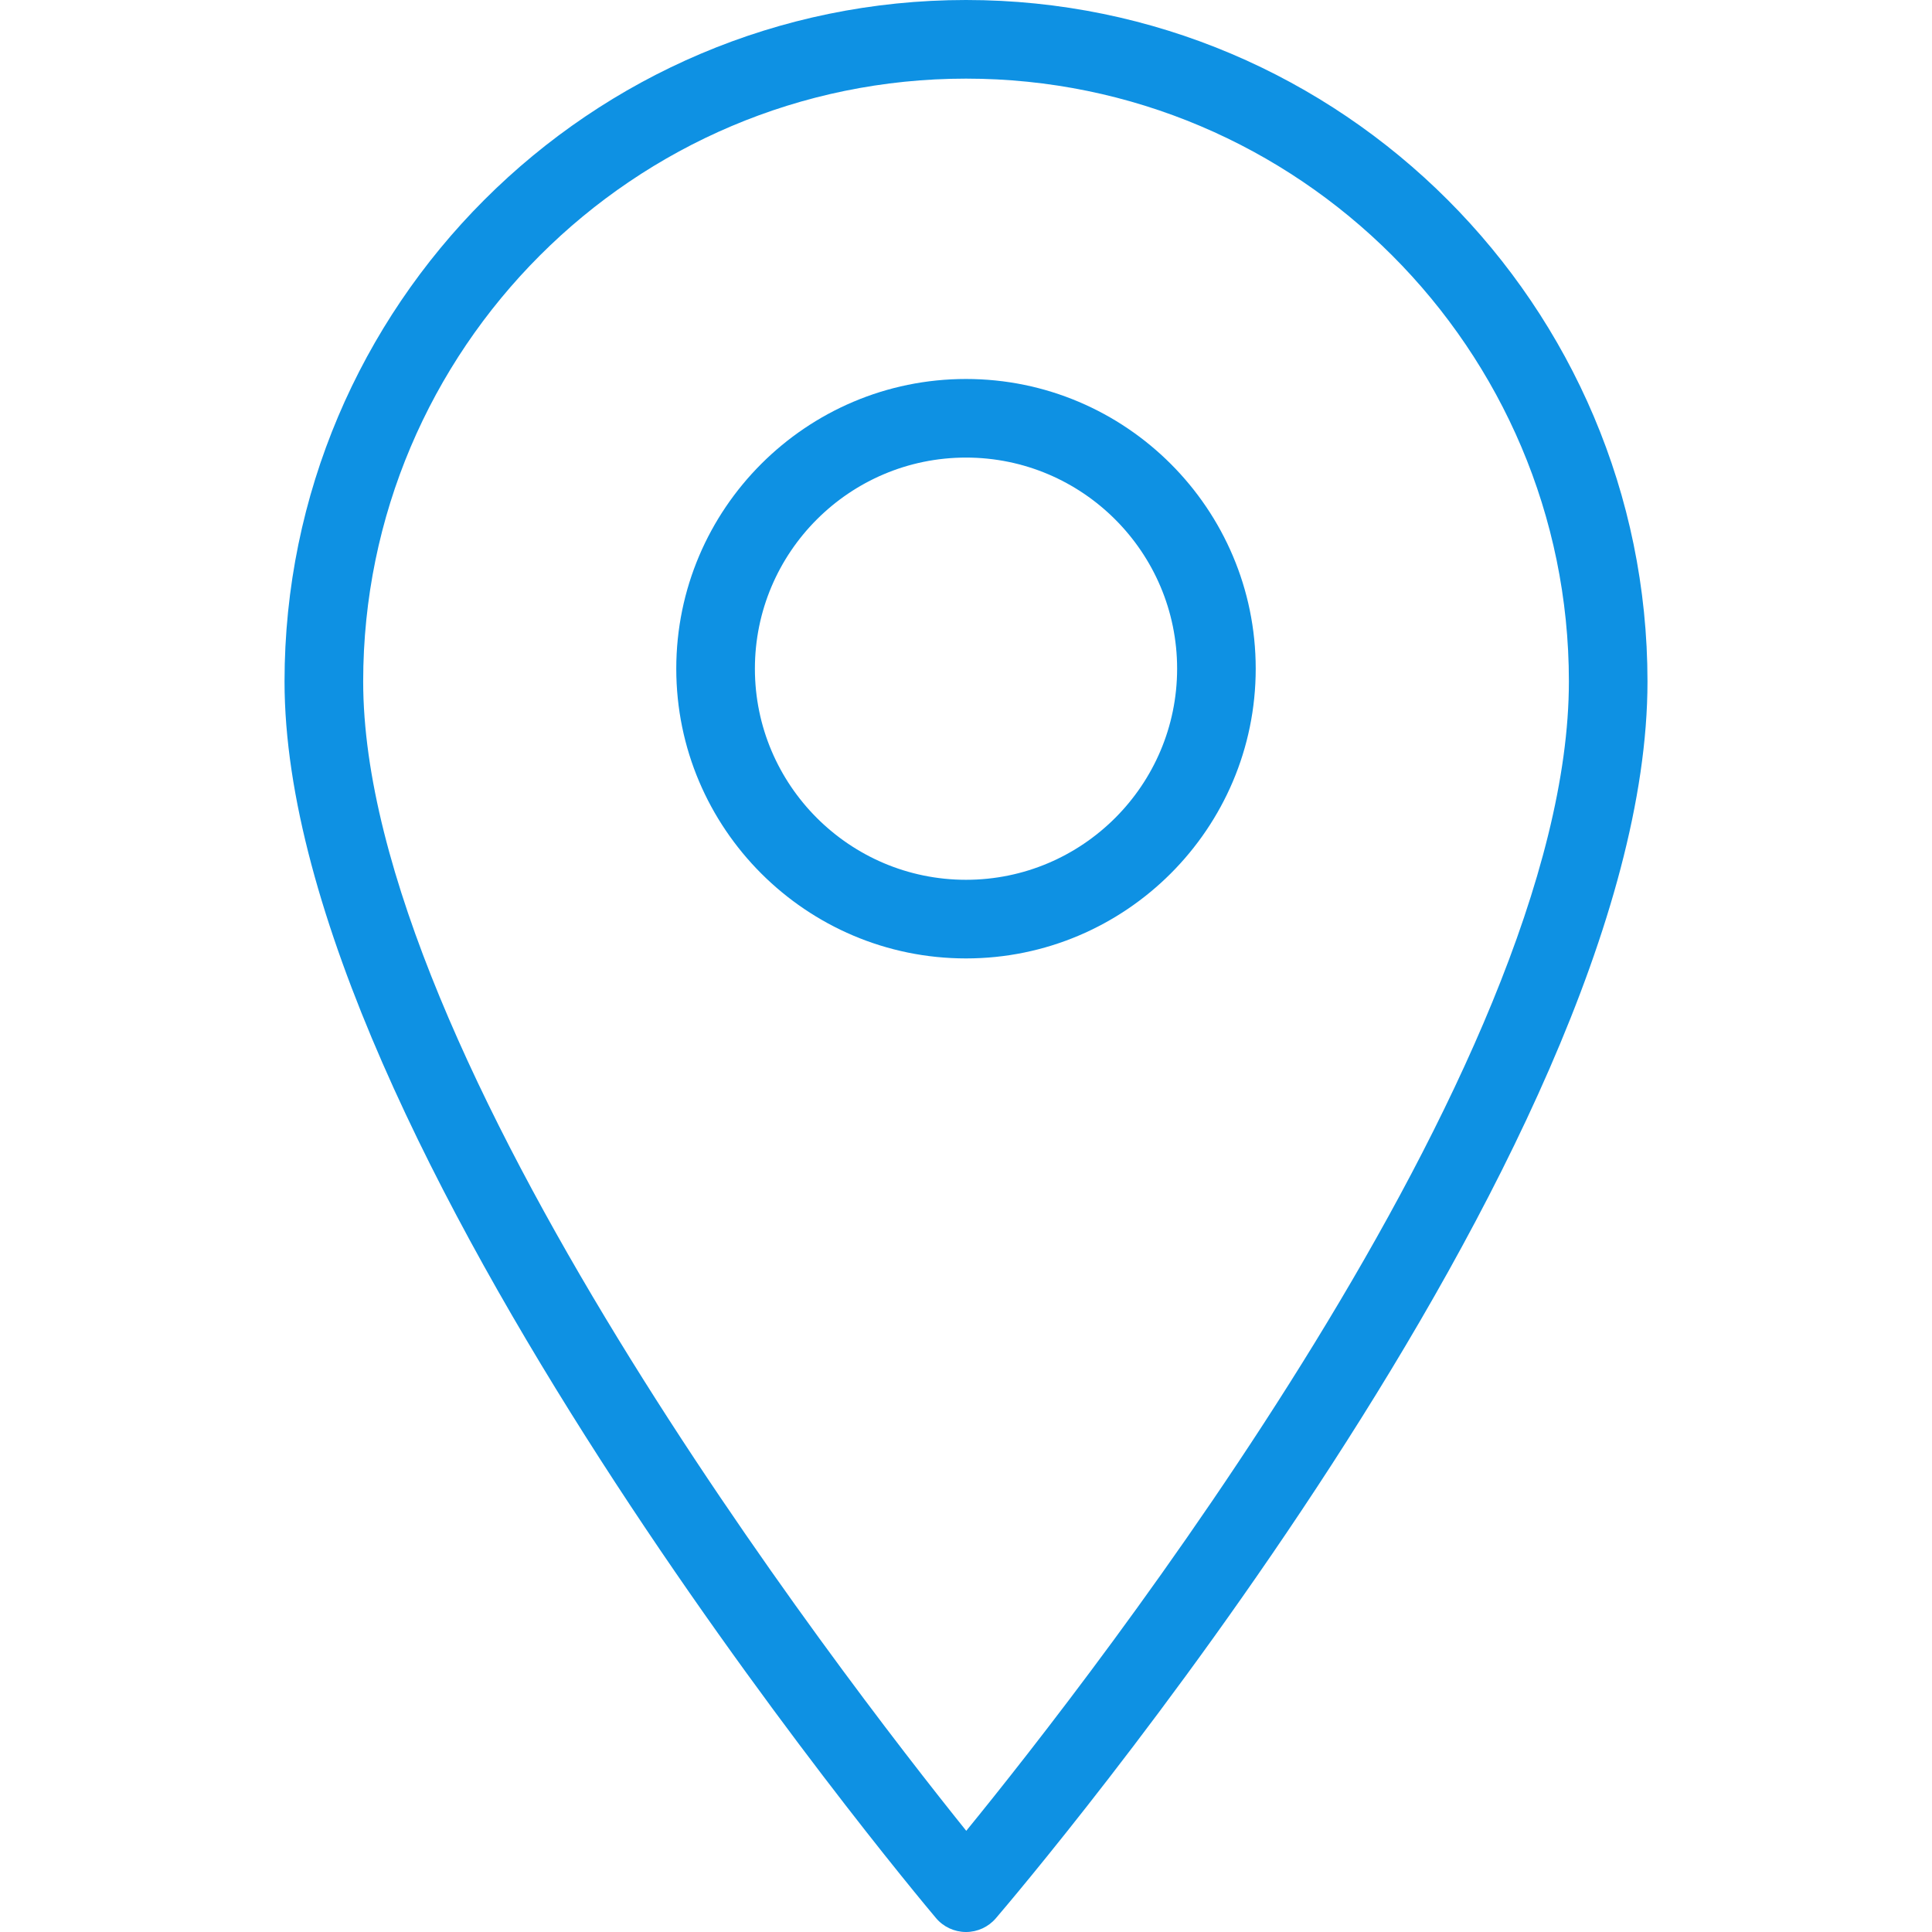
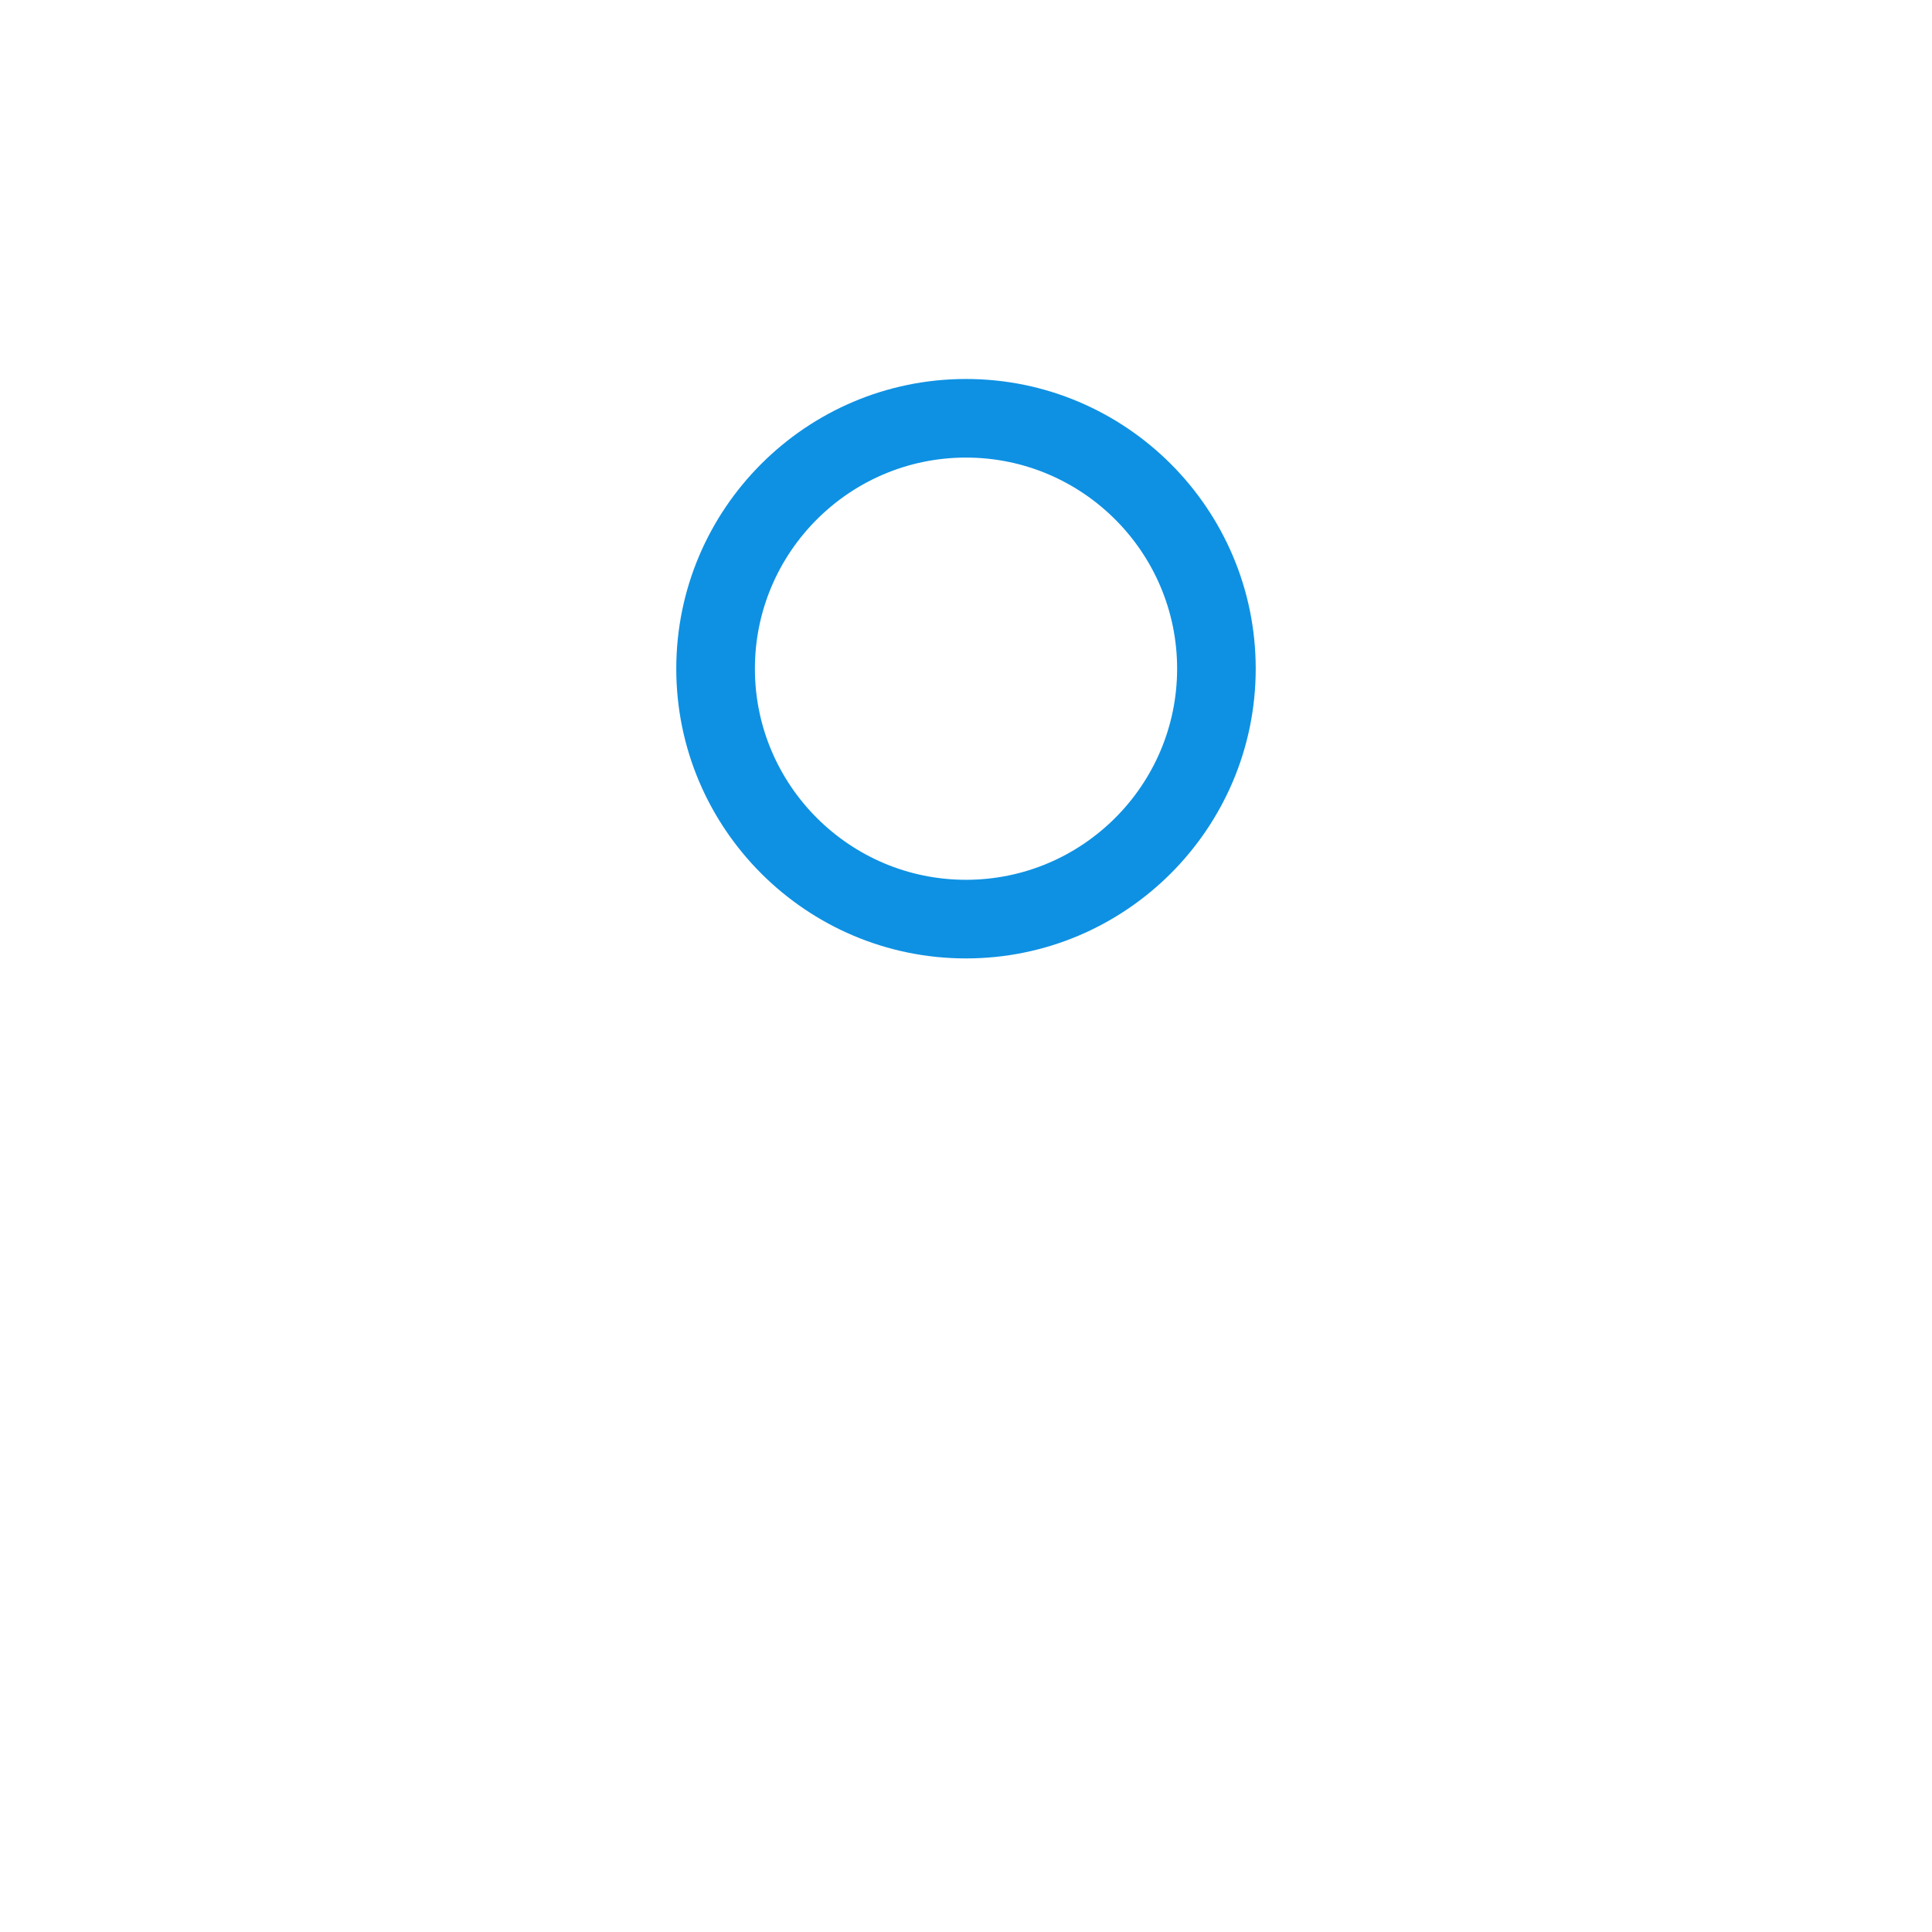
<svg xmlns="http://www.w3.org/2000/svg" version="1.1" id="Capa_1" x="0px" y="0px" width="113px" height="113px" viewBox="0 0 113 113" enable-background="new 0 0 113 113" xml:space="preserve">
  <g>
    <g>
-       <path fill="#0E91E3" d="M56.5,0C34.521,0,16.642,17.88,16.642,39.859c0,26.754,36.543,70.475,38.1,72.323    c0.435,0.519,1.074,0.814,1.749,0.818c0.003,0,0.007,0,0.01,0c0.671,0,1.31-0.293,1.746-0.805    c1.556-1.816,38.112-44.814,38.112-72.337C96.355,17.88,78.479,0,56.5,0z M56.515,107.082    c-7.34-9.127-35.273-45.314-35.273-67.223c0-19.442,15.816-35.26,35.26-35.26c19.441,0,35.26,15.817,35.26,35.26    C91.759,62.393,63.873,98.063,56.515,107.082z" />
      <path fill="#0E91E3" d="M56.5,22.166c-9.344,0-16.946,7.602-16.946,16.946c0,9.344,7.603,16.945,16.946,16.945    s16.945-7.602,16.945-16.945C73.445,29.767,65.846,22.166,56.5,22.166z M56.5,51.458c-6.808,0-12.347-5.539-12.347-12.347    c0-6.809,5.537-12.348,12.347-12.348c6.809,0,12.348,5.539,12.348,12.348C68.848,45.919,63.309,51.458,56.5,51.458z" />
    </g>
  </g>
</svg>